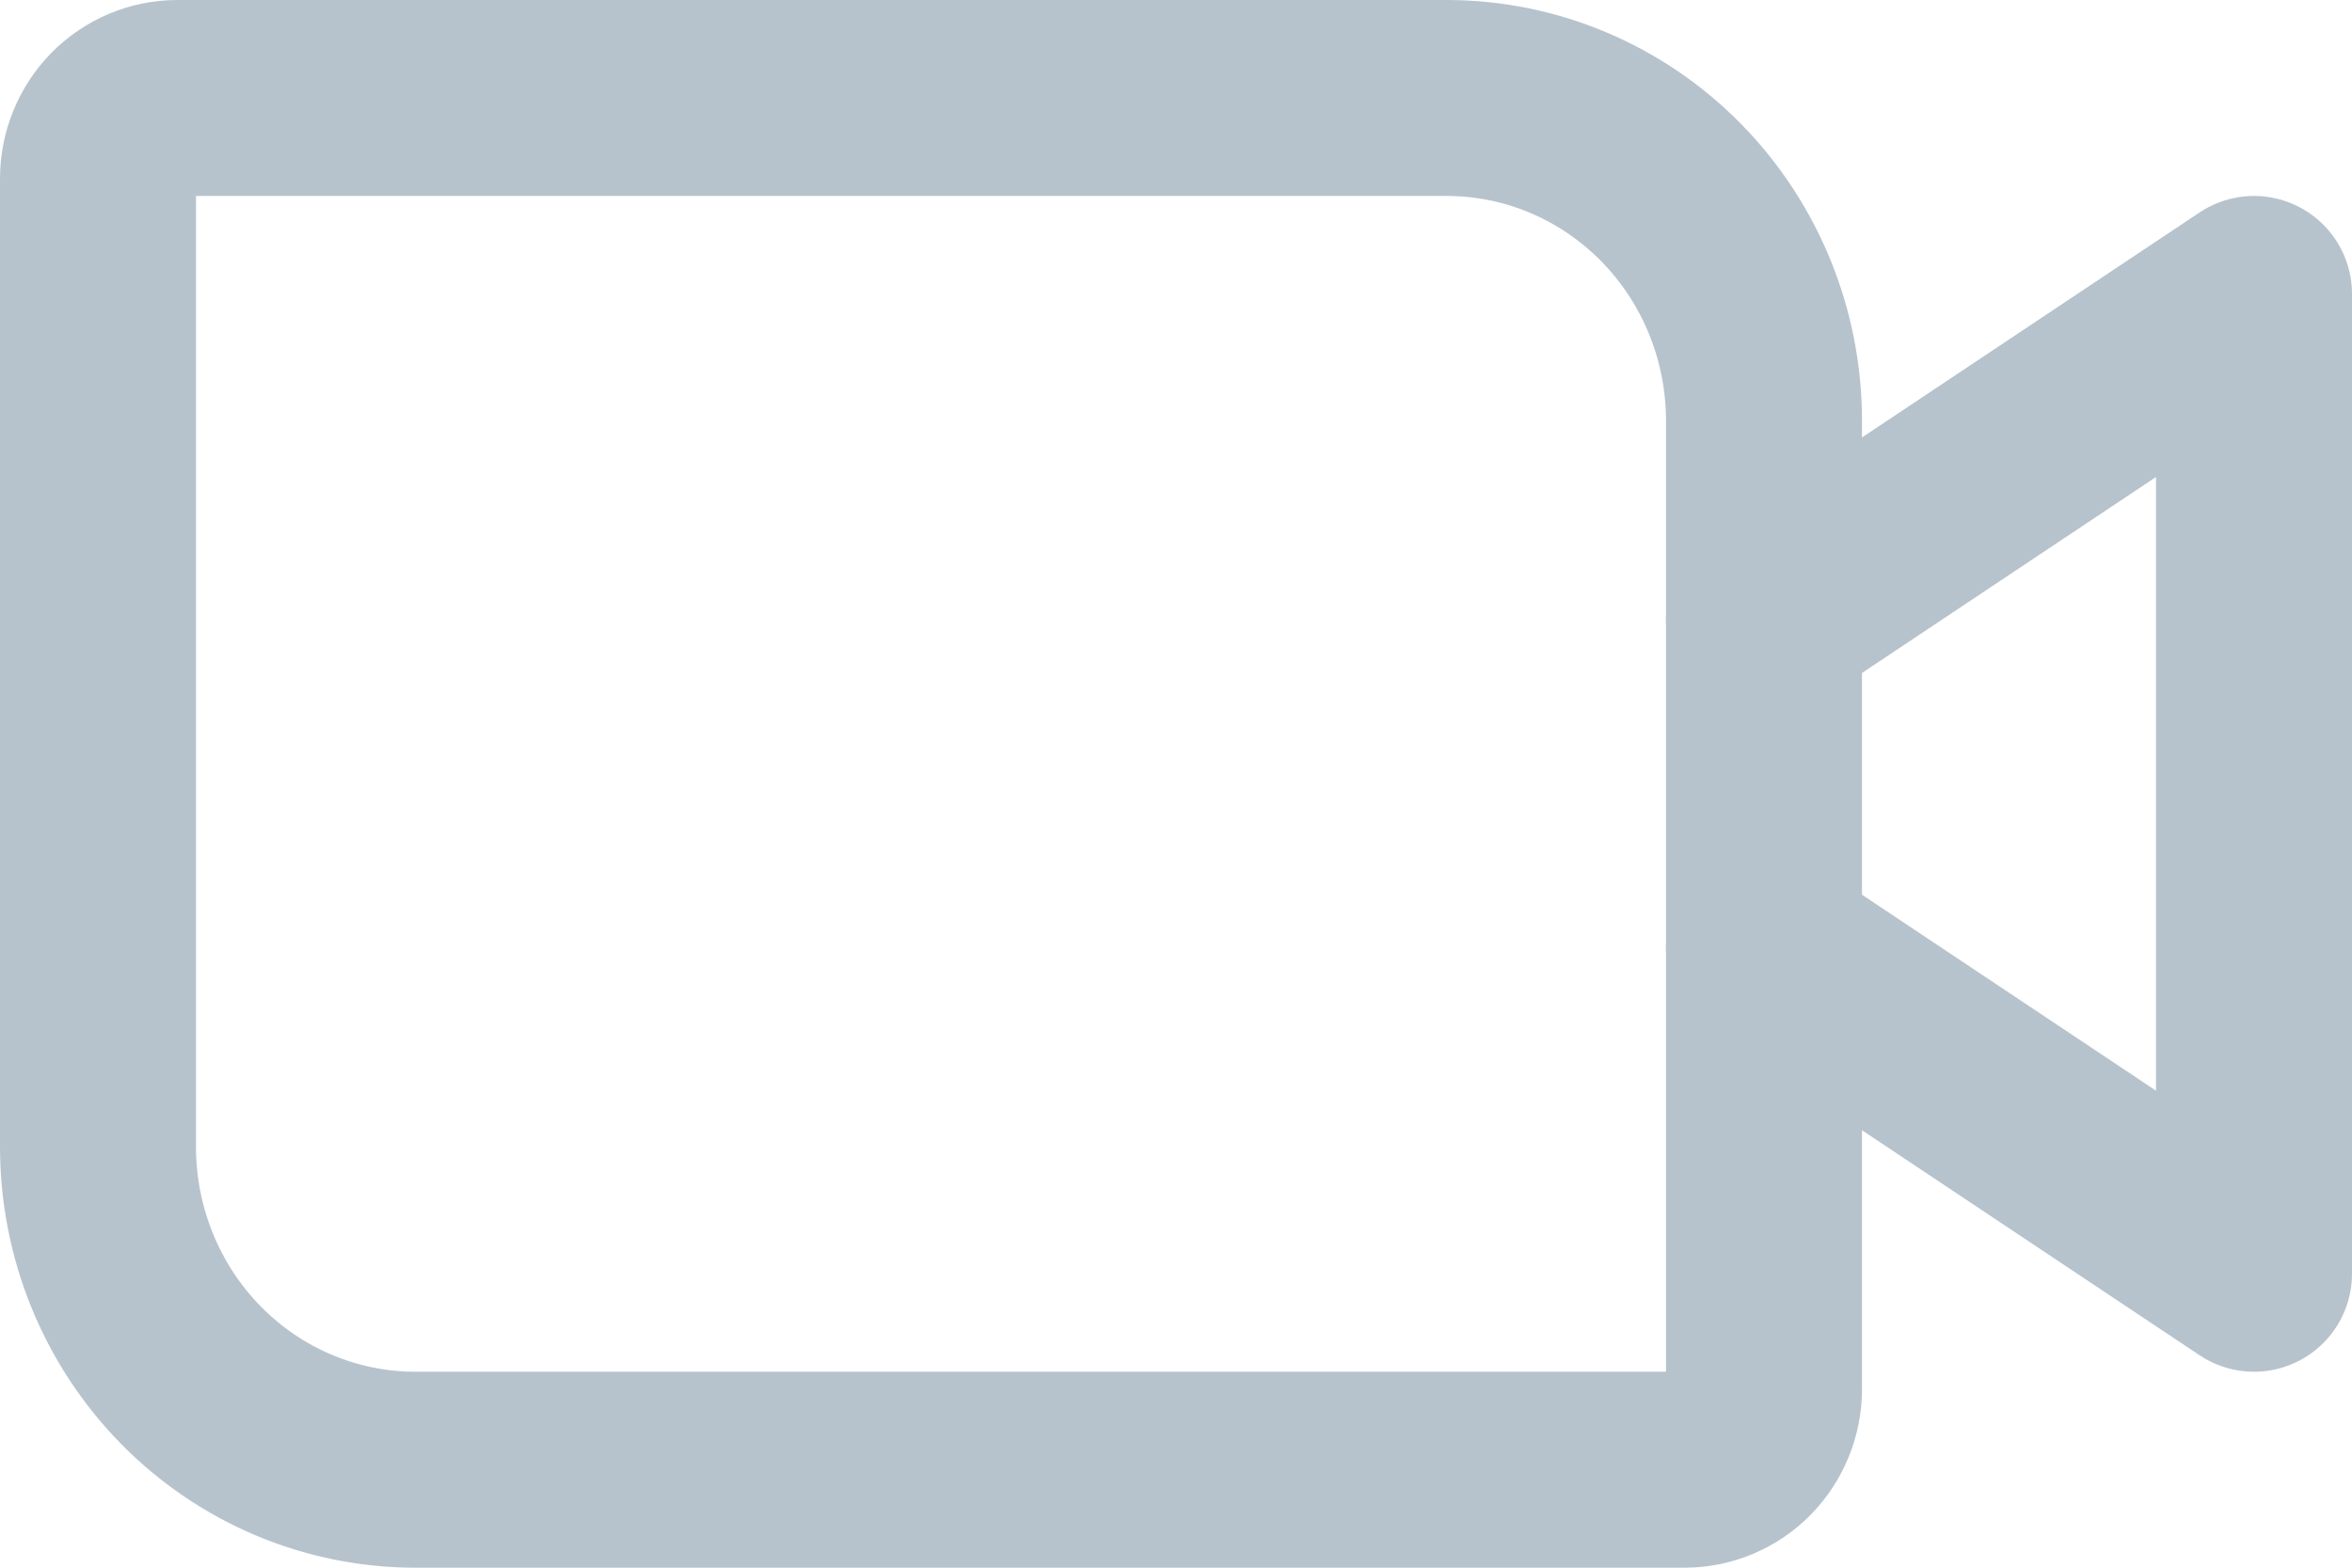
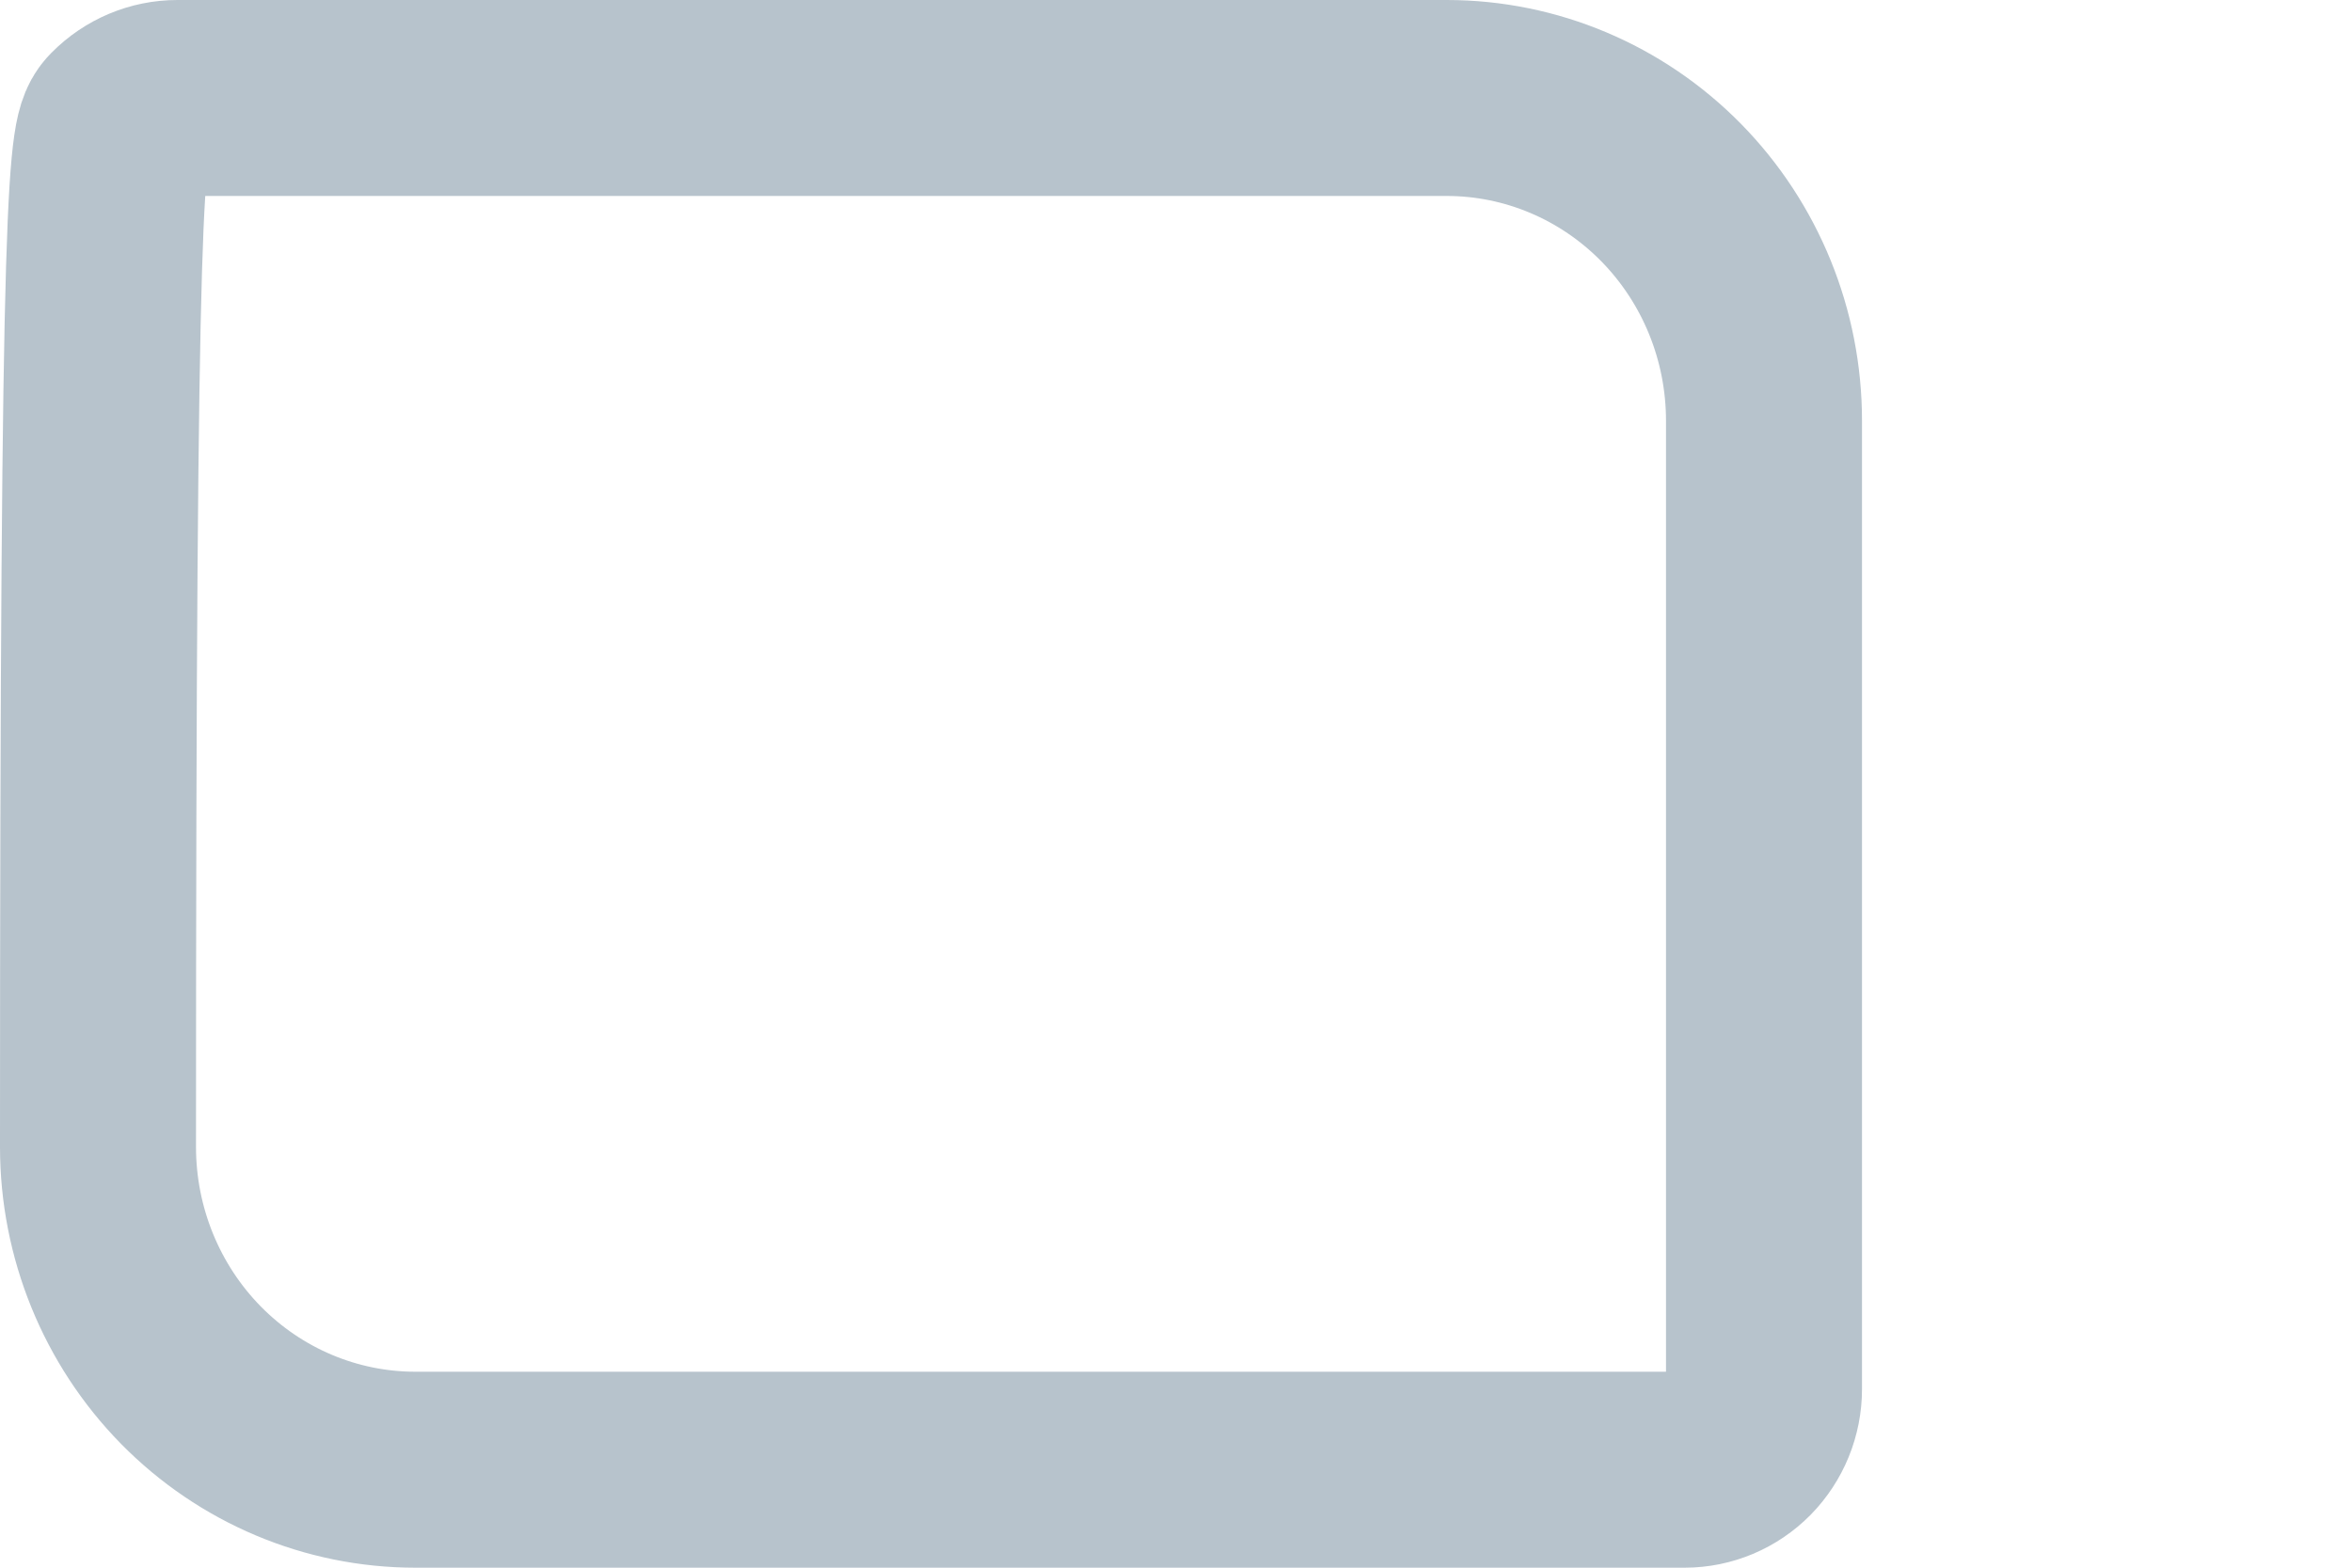
<svg xmlns="http://www.w3.org/2000/svg" width="24" height="16" viewBox="0 0 24 16" fill="none">
-   <path d="M1.81 1H14.762C15.621 1 16.444 1.347 17.052 1.965C17.659 2.583 18 3.42 18 4.294V14.177C18 14.395 17.915 14.604 17.763 14.759C17.611 14.913 17.405 15 17.191 15H4.238C3.379 15 2.556 14.653 1.948 14.035C1.341 13.417 1 12.579 1 11.706V1.824C1 1.605 1.085 1.396 1.237 1.241C1.389 1.087 1.595 1 1.81 1V1Z" stroke="#B7C3CC" stroke-width="2" stroke-linecap="round" stroke-linejoin="round" />
-   <path d="M18 6.333L23 3V13L18 9.667" stroke="#B7C3CC" stroke-width="2" stroke-linecap="round" stroke-linejoin="round" />
+   <path d="M1.81 1H14.762C15.621 1 16.444 1.347 17.052 1.965C17.659 2.583 18 3.42 18 4.294V14.177C18 14.395 17.915 14.604 17.763 14.759C17.611 14.913 17.405 15 17.191 15H4.238C3.379 15 2.556 14.653 1.948 14.035C1.341 13.417 1 12.579 1 11.706C1 1.605 1.085 1.396 1.237 1.241C1.389 1.087 1.595 1 1.81 1V1Z" stroke="#B7C3CC" stroke-width="2" stroke-linecap="round" stroke-linejoin="round" />
</svg>